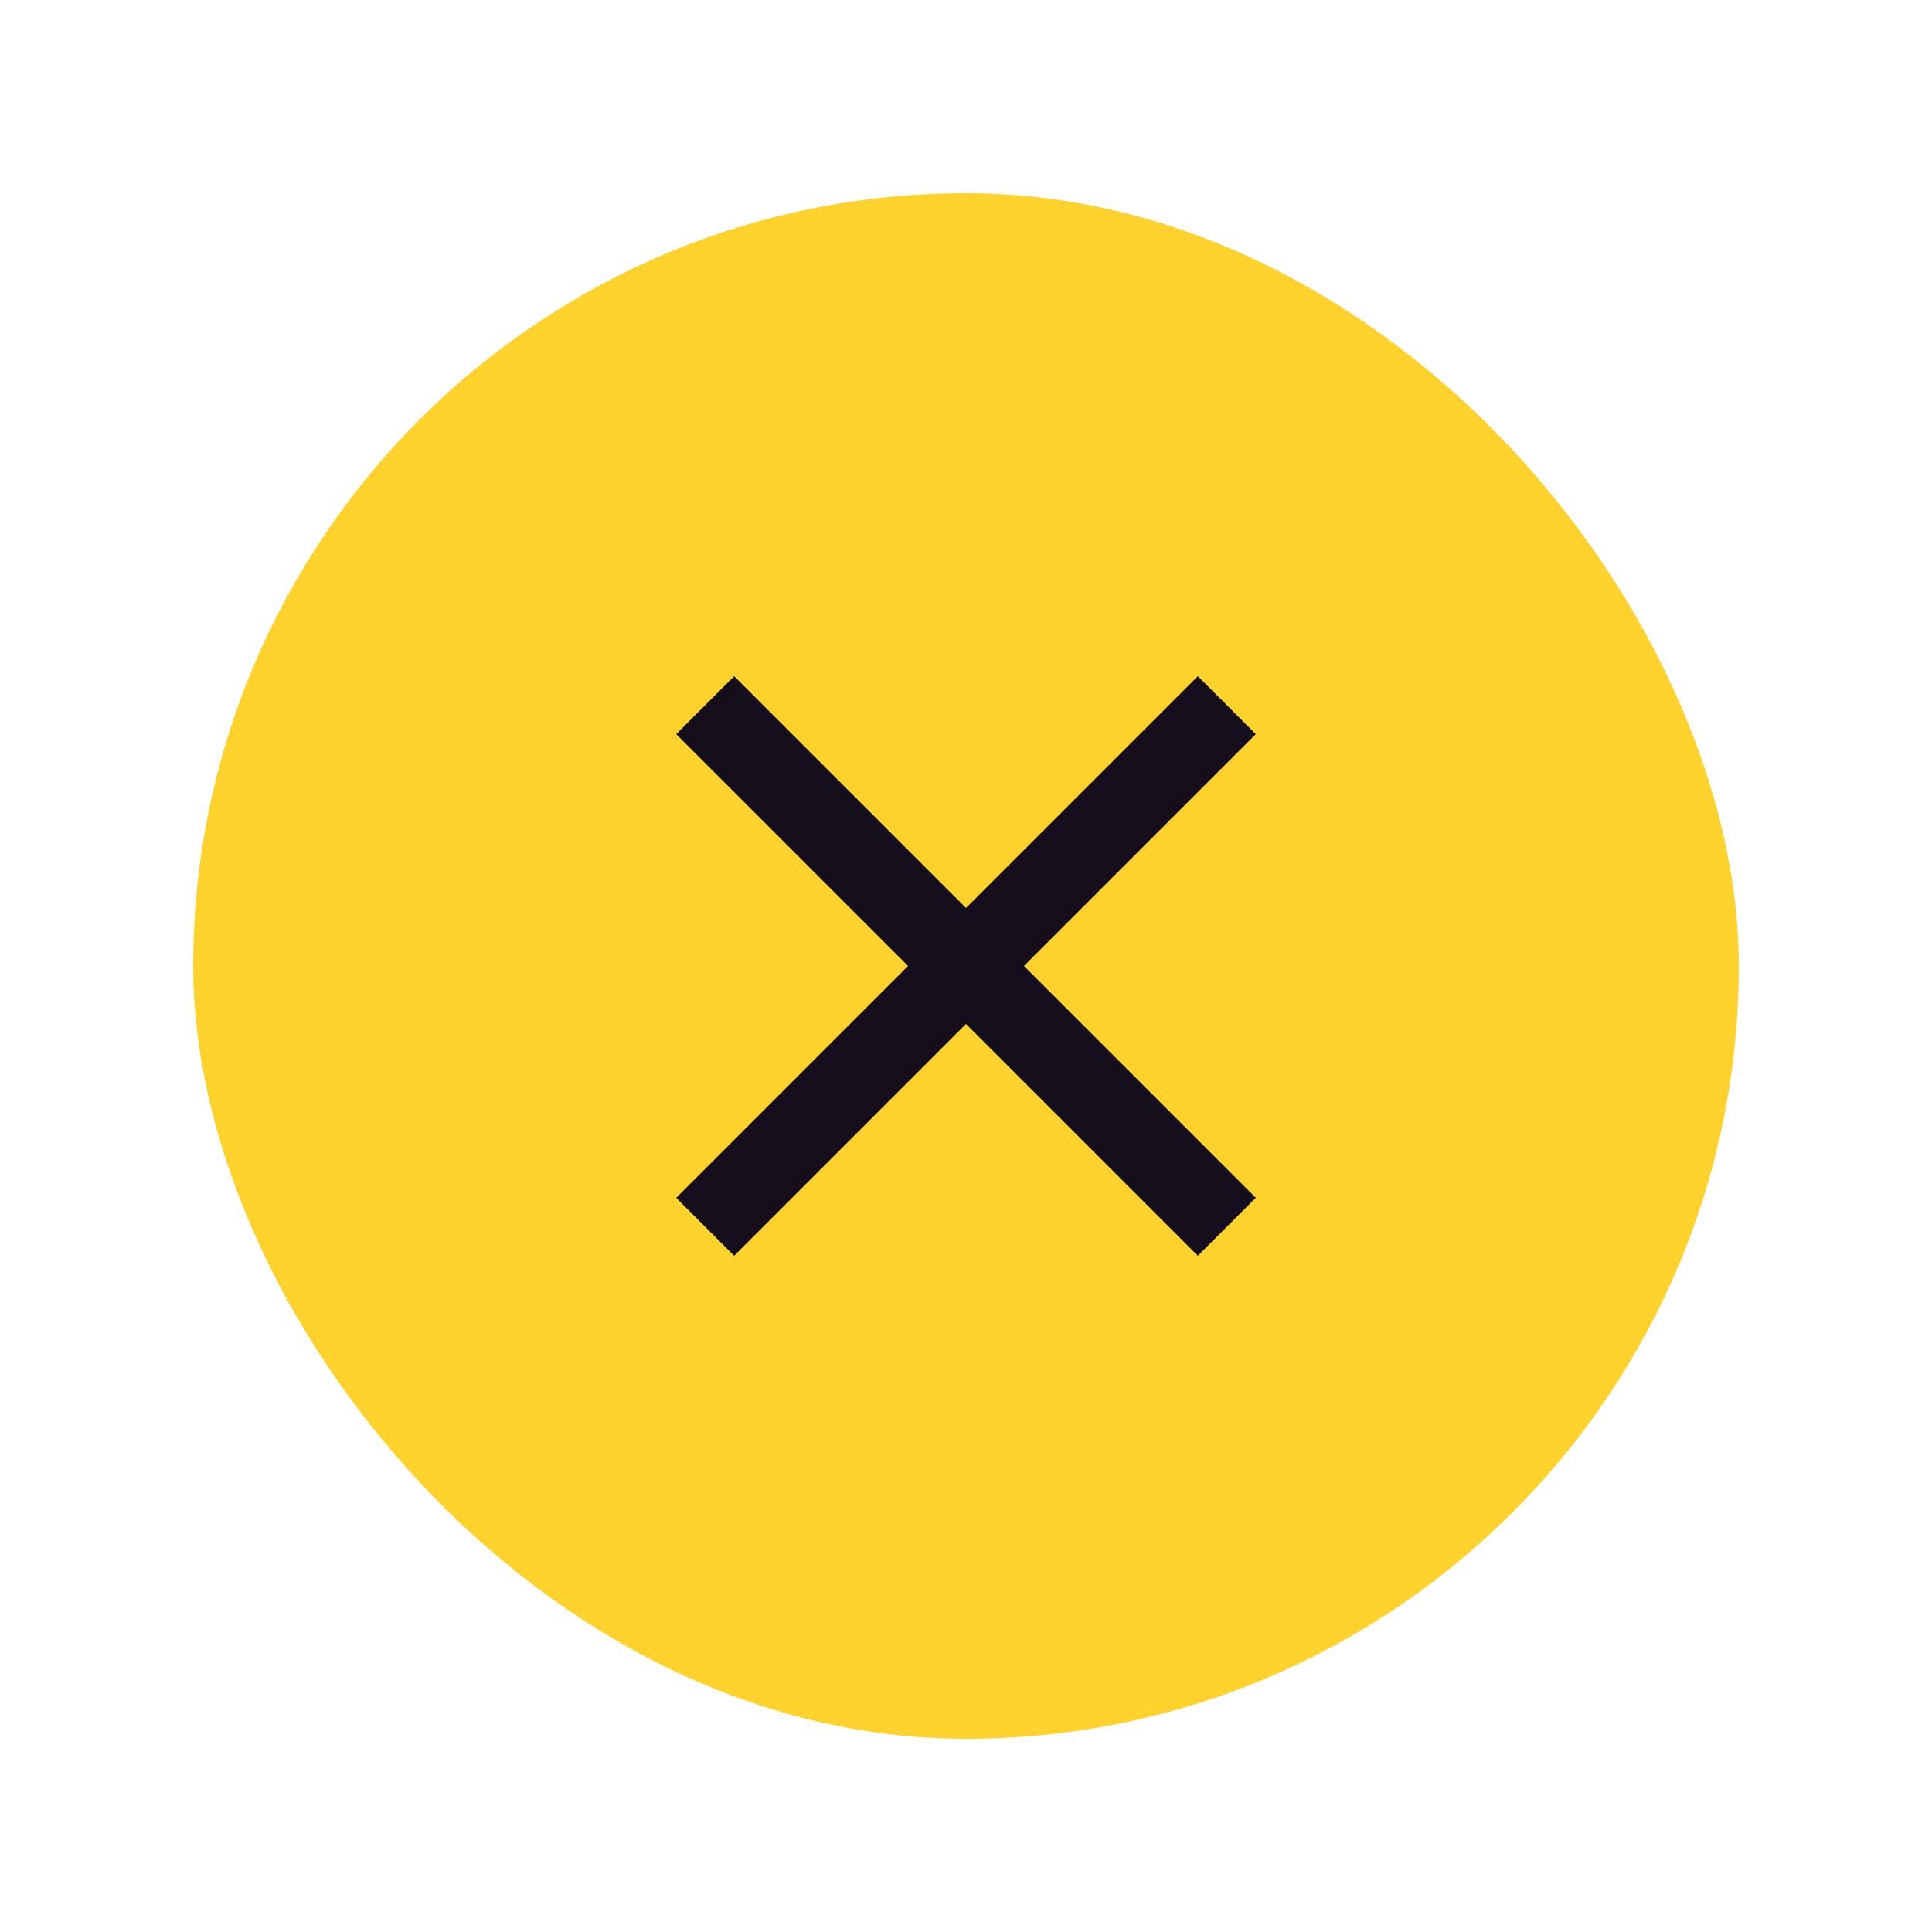
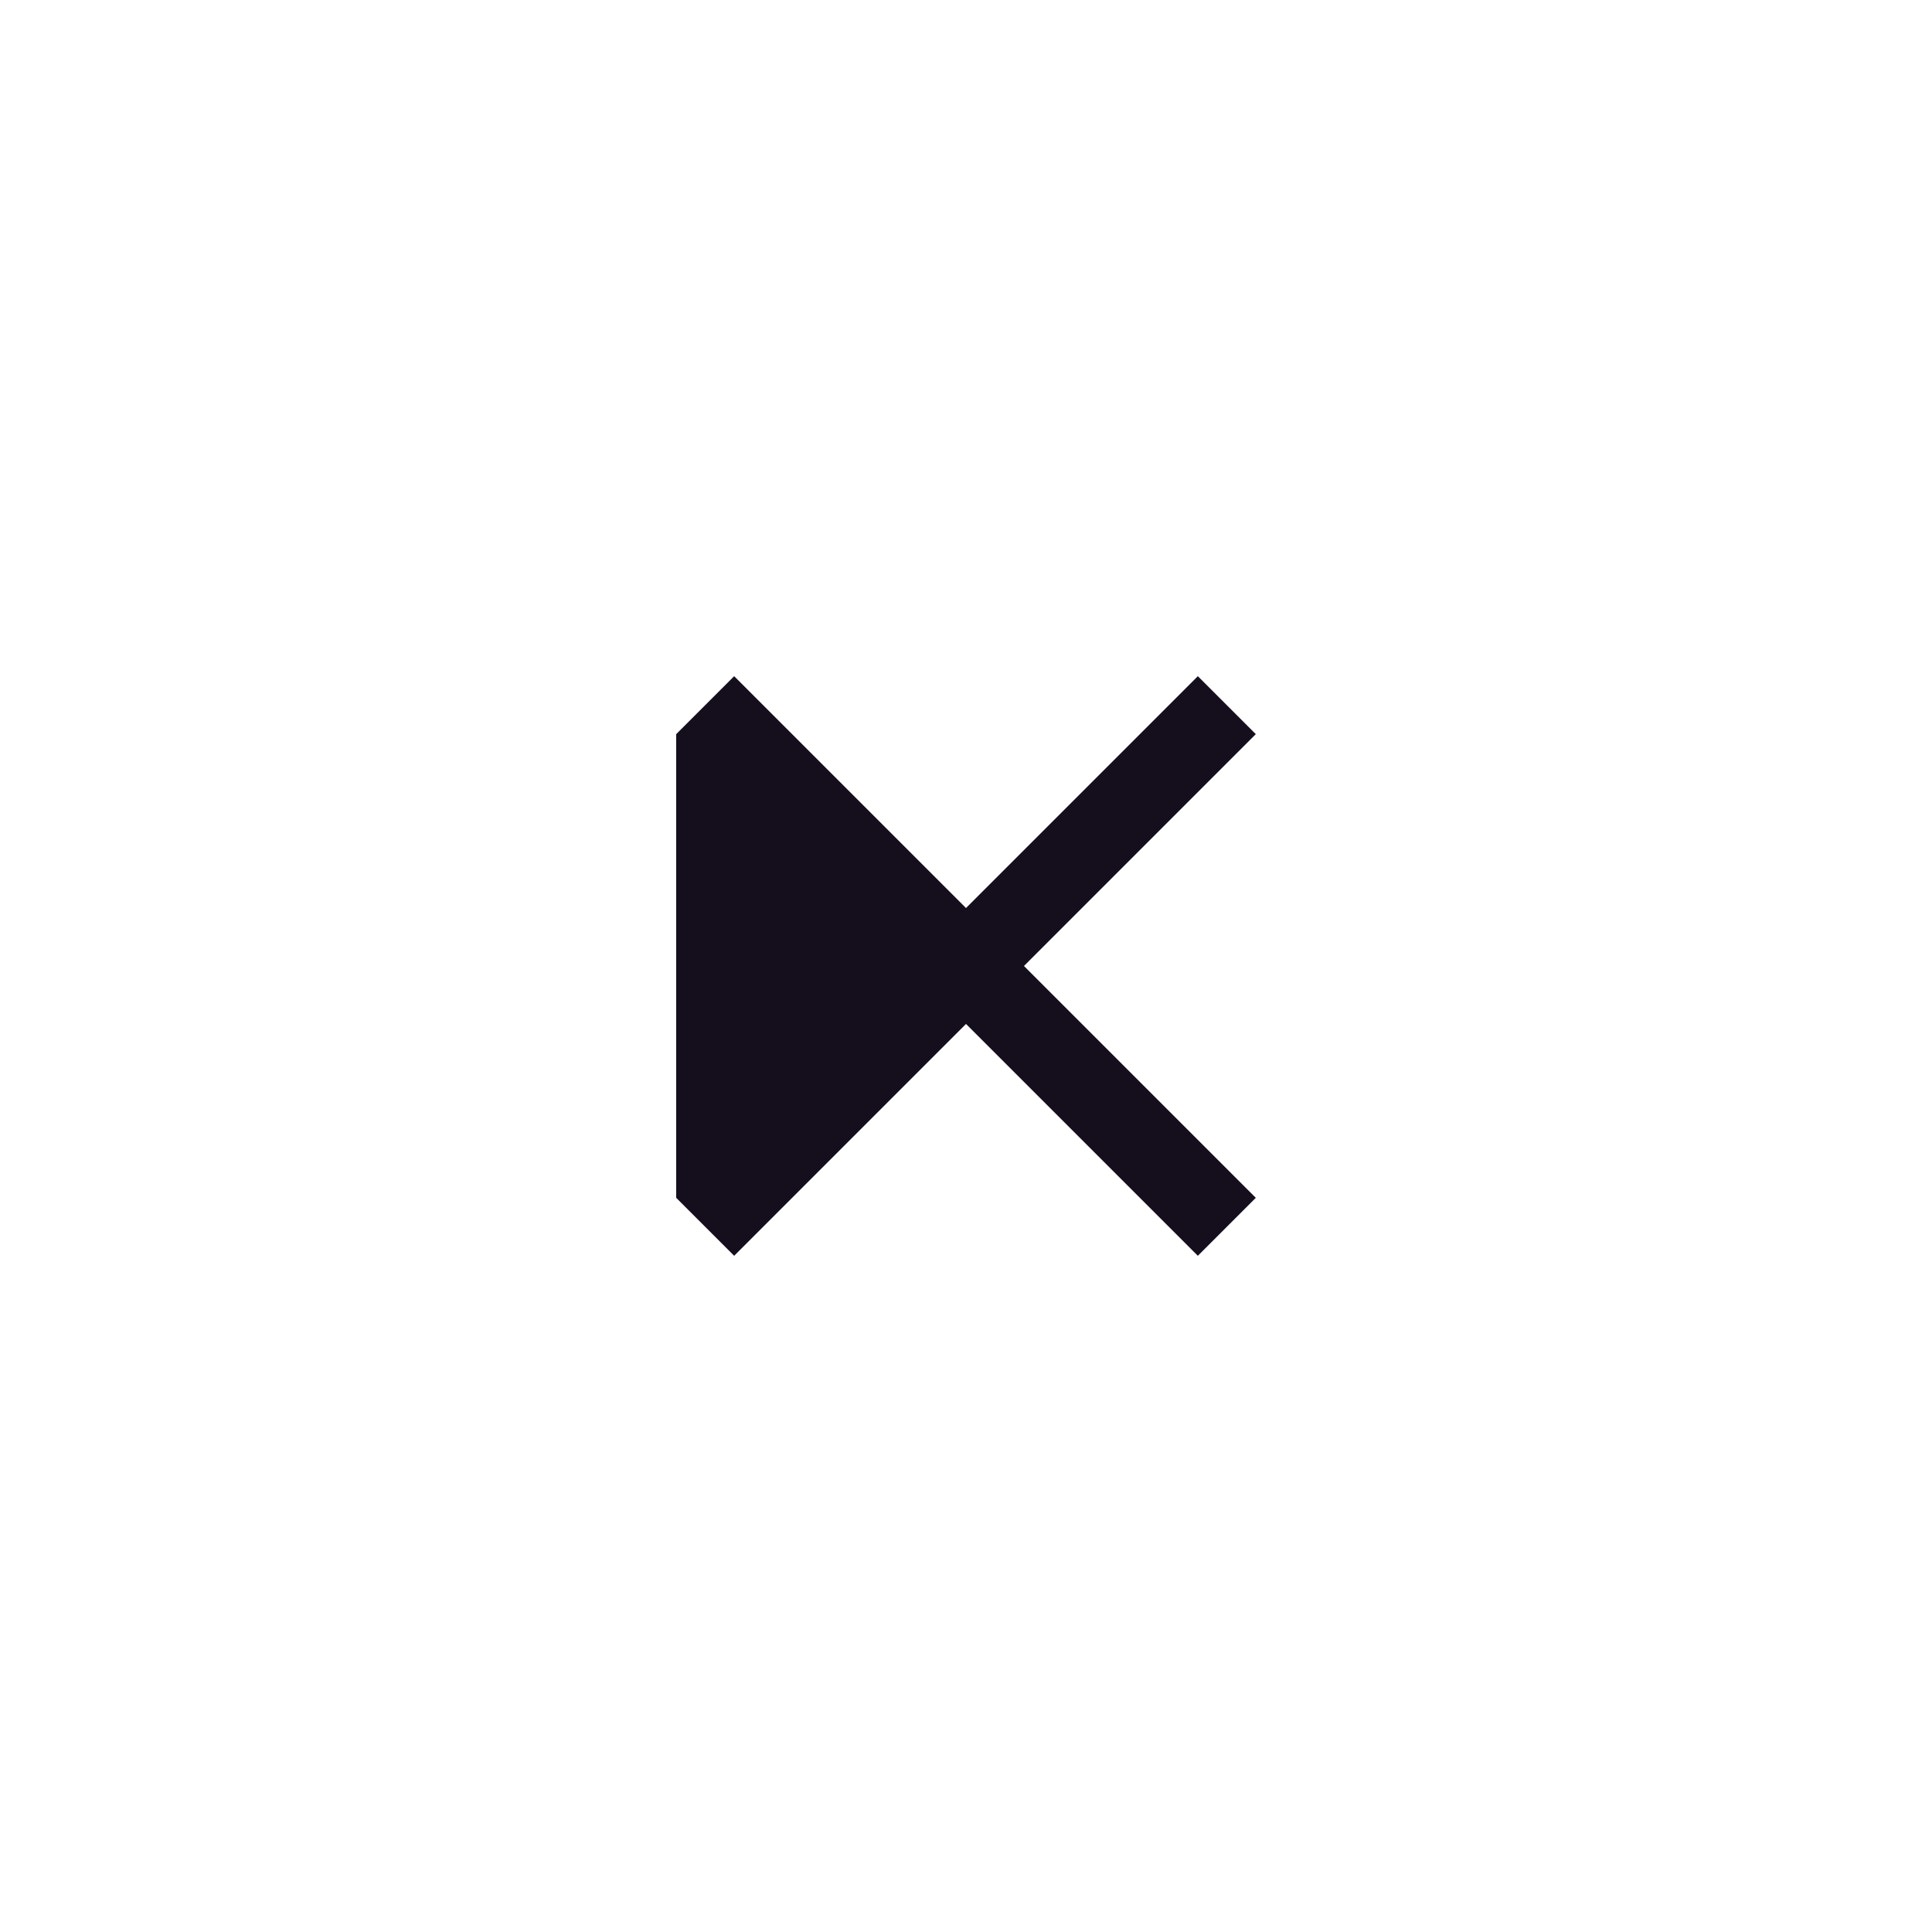
<svg xmlns="http://www.w3.org/2000/svg" width="20" height="20" viewBox="0 0 20 20" fill="none">
-   <rect x="2" y="2" width="16" height="16" rx="8" fill="#FFD22E" />
-   <path d="M7.6 13L7 12.4L9.4 10L7 7.6L7.6 7L10 9.4L12.4 7L13 7.6L10.6 10L13 12.4L12.4 13L10 10.6L7.6 13Z" fill="#150F1D" />
+   <path d="M7.6 13L7 12.4L7 7.6L7.6 7L10 9.4L12.4 7L13 7.6L10.6 10L13 12.4L12.4 13L10 10.6L7.6 13Z" fill="#150F1D" />
</svg>